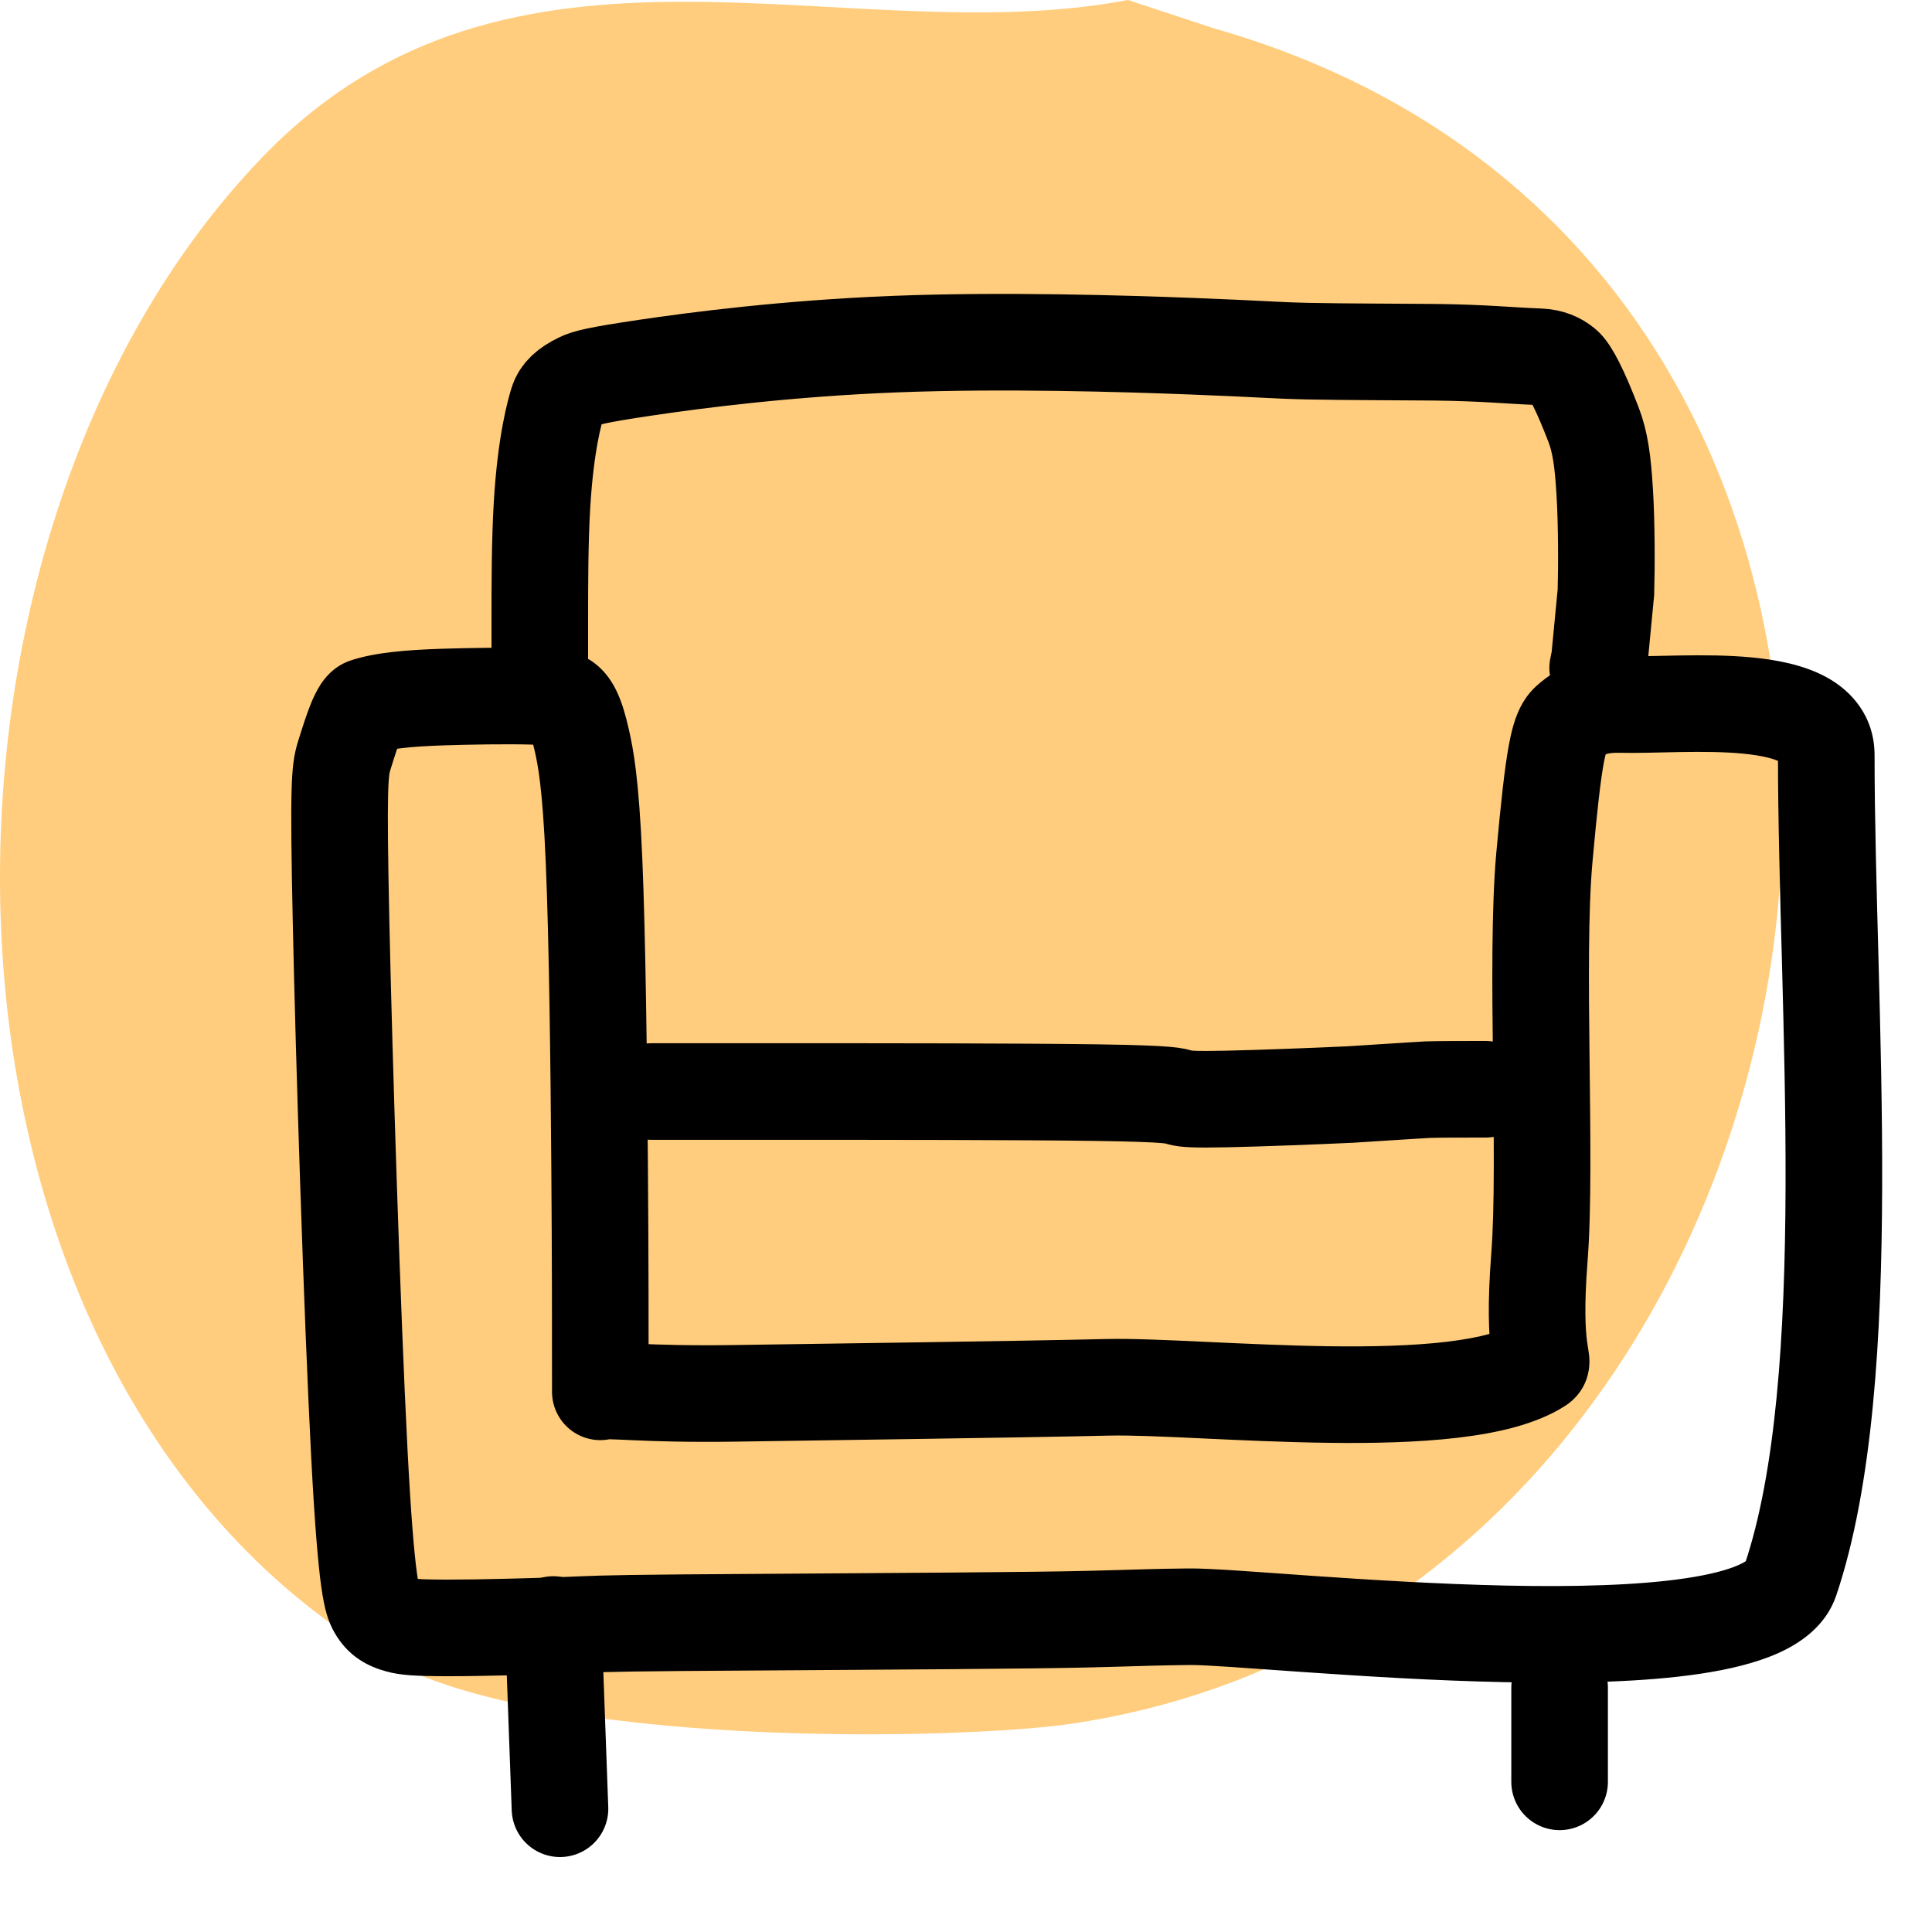
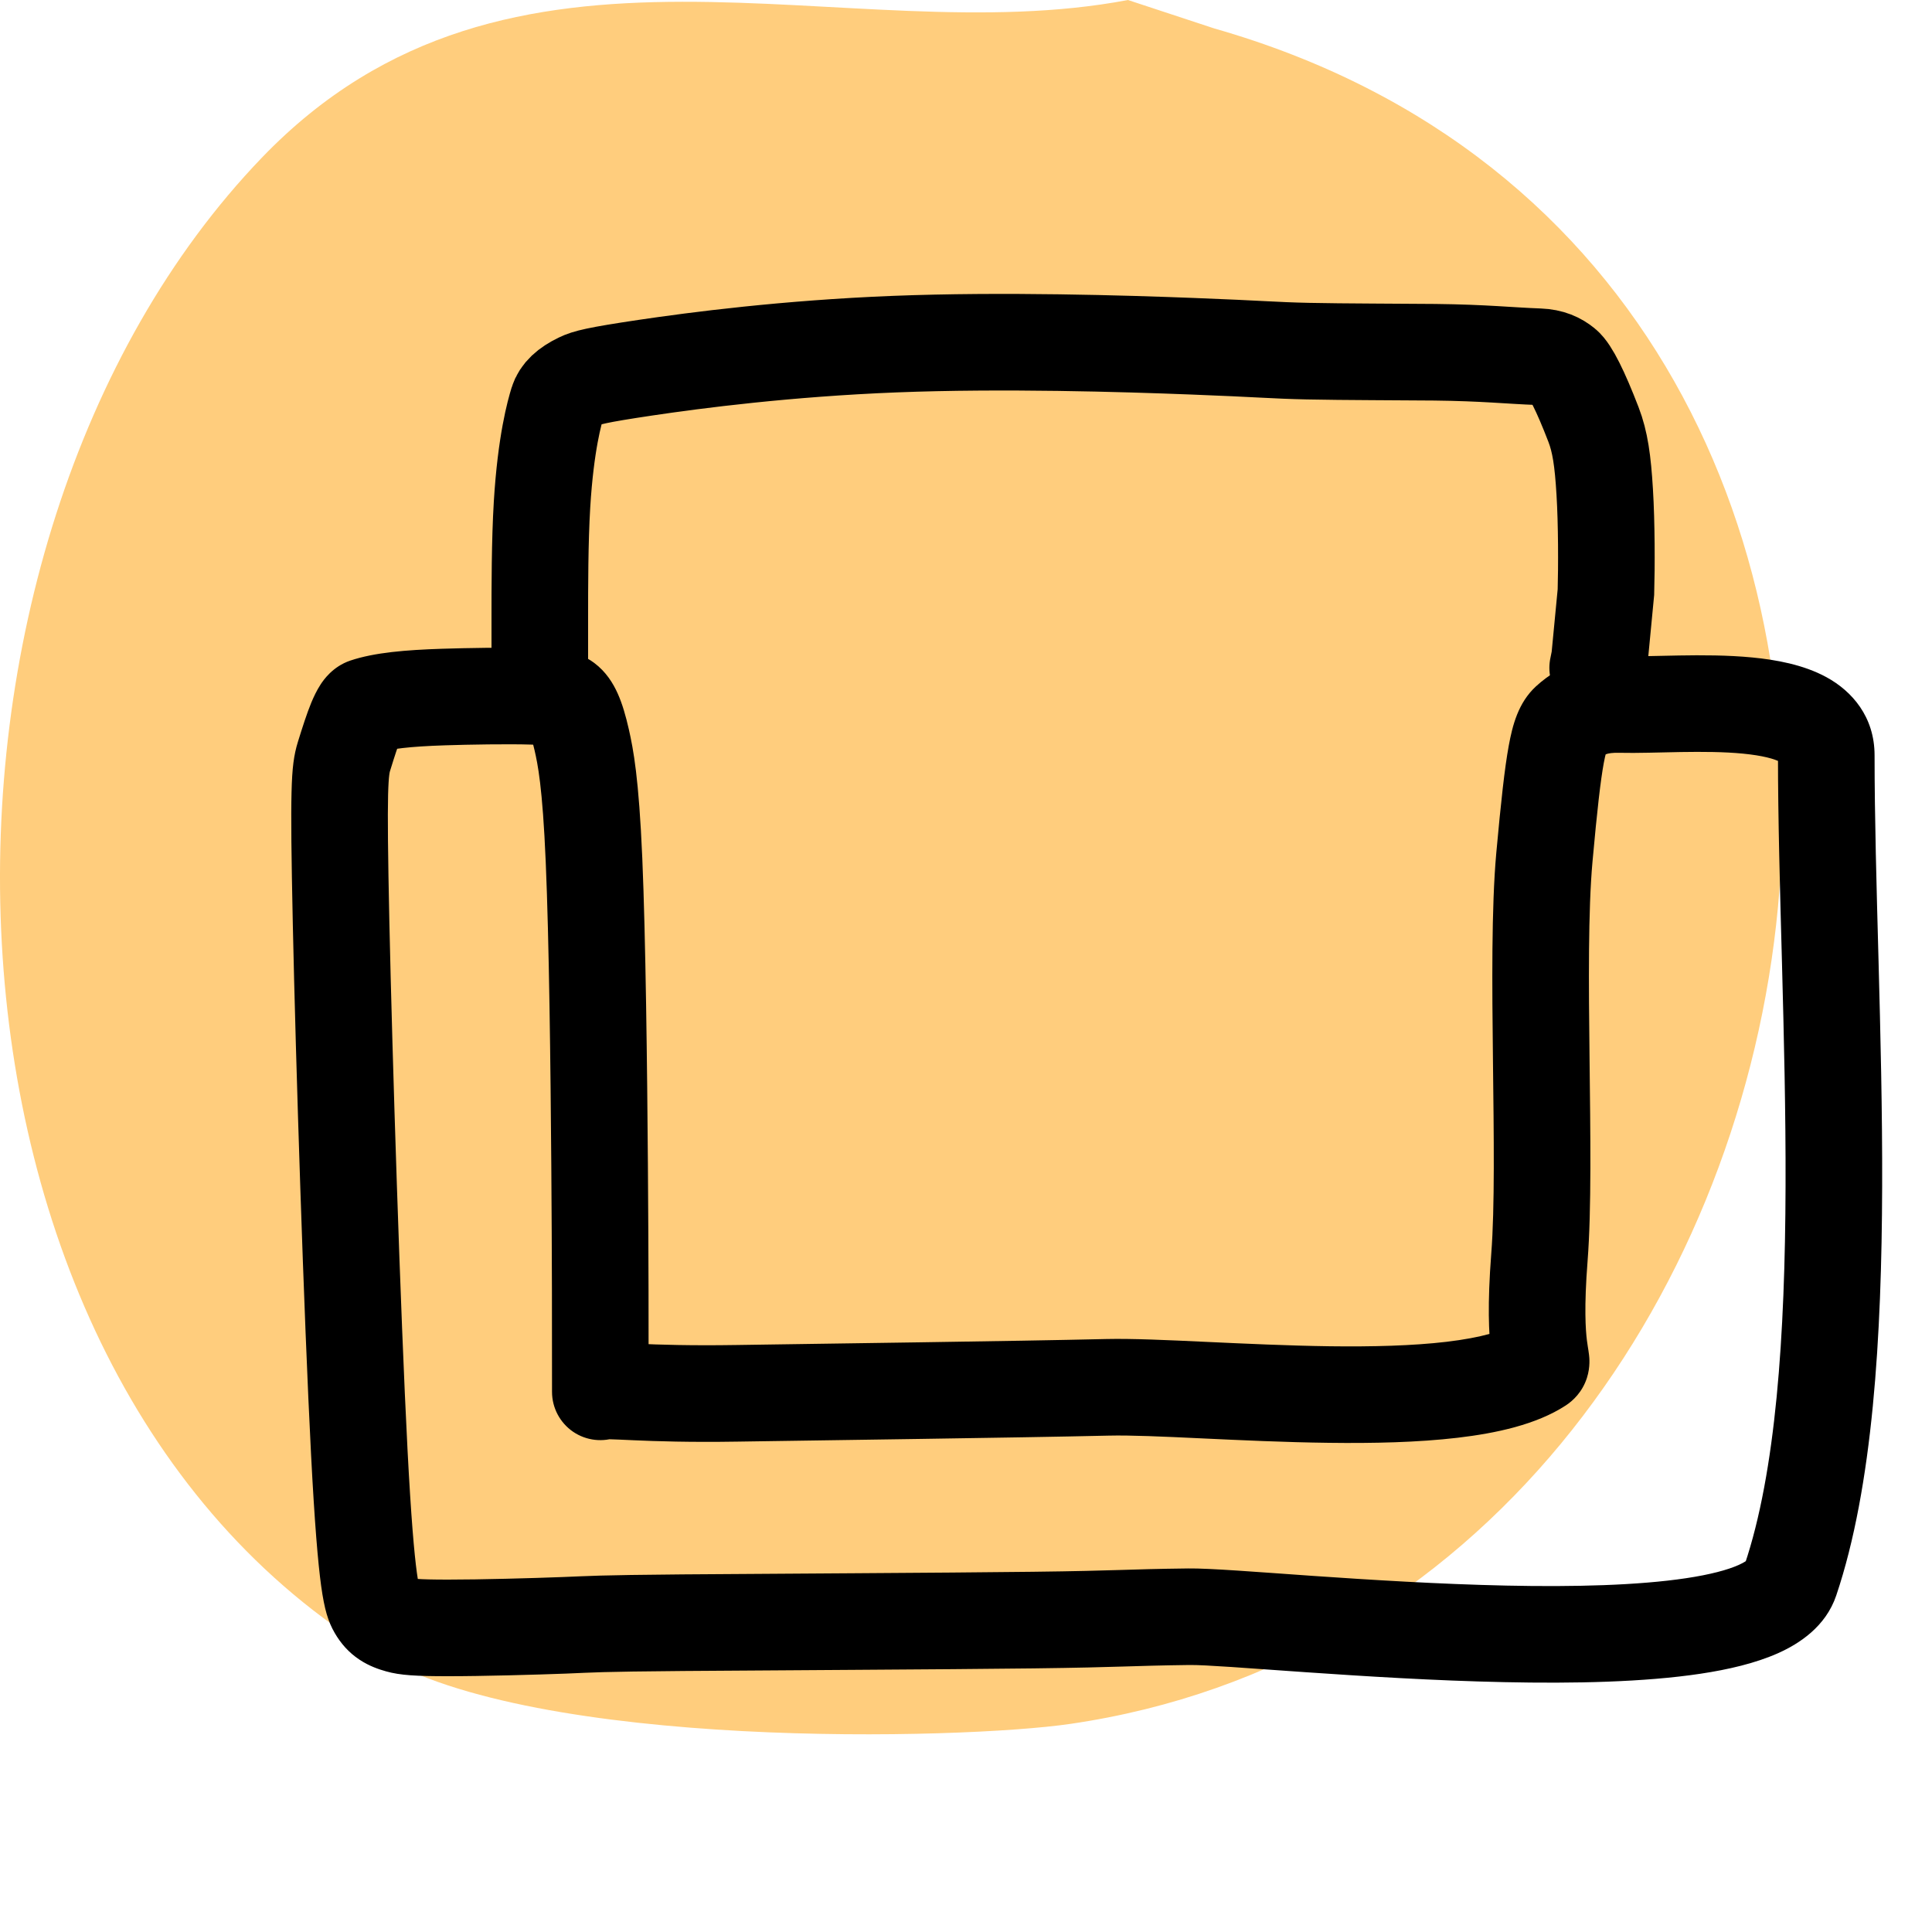
<svg xmlns="http://www.w3.org/2000/svg" width="40" height="40" viewBox="0 0 40 40" fill="none">
  <path fill-rule="evenodd" clip-rule="evenodd" d="M23.353 0C17.489 1.116 10.585 -2.106 5.422 3.264C-2.291 11.288 -2.016 28.306 7.8 34.244C11.104 36.243 19.906 36.02 22.155 35.692C39.131 33.221 43.166 5.736 25.14 0.589L23.353 0Z" fill="#FFCD7D" />
  <path d="M12.429 28.817H11.429C11.429 29.148 11.593 29.457 11.867 29.644C12.141 29.83 12.49 29.868 12.798 29.746L12.429 28.817ZM12.044 15.319L13.019 15.098V15.098L12.044 15.319ZM11.703 14.525L11.102 15.325L11.703 14.525ZM9.182 14.431L9.215 15.431L9.182 14.431ZM7.573 14.624L7.252 13.677L7.573 14.624ZM7.125 15.649L8.081 15.944L7.125 15.649ZM7.795 33.307L8.661 32.807L7.795 33.307ZM8.267 33.642L7.991 34.603L8.267 33.642ZM24.612 33.472L24.624 34.472L24.612 33.472ZM37.069 32.715L38.017 33.034L37.069 32.715ZM33.555 14.586L33.579 13.587L33.555 14.586ZM32.477 14.947L31.8 14.211L32.477 14.947ZM31.872 28.26L32.418 29.098L31.872 28.26ZM22.93 28.723L22.907 27.723L22.93 28.723ZM12.429 28.817H13.429C13.429 27.468 13.429 26.118 13.414 24.095L12.414 24.103L11.414 24.11C11.429 26.125 11.429 27.47 11.429 28.817H12.429ZM12.414 24.103L13.414 24.095C13.399 22.079 13.368 19.413 13.298 17.767L12.299 17.81L11.299 17.852C11.368 19.457 11.399 22.088 11.414 24.11L12.414 24.103ZM12.299 17.81L13.298 17.767C13.226 16.101 13.114 15.518 13.019 15.098L12.044 15.319L11.069 15.54C11.13 15.811 11.232 16.268 11.299 17.852L12.299 17.81ZM12.044 15.319L13.019 15.098C12.956 14.822 12.885 14.573 12.79 14.361C12.693 14.143 12.546 13.908 12.304 13.726L11.703 14.525L11.102 15.325C10.983 15.235 10.95 15.146 10.964 15.177C10.971 15.192 10.984 15.226 11.003 15.289C11.022 15.35 11.044 15.432 11.069 15.54L12.044 15.319ZM11.703 14.525L12.304 13.726C11.938 13.451 11.49 13.431 11.06 13.417L11.027 14.417L10.995 15.416C11.107 15.42 11.188 15.424 11.247 15.429C11.308 15.434 11.334 15.439 11.339 15.44C11.344 15.441 11.312 15.435 11.261 15.415C11.235 15.404 11.206 15.39 11.176 15.373C11.146 15.356 11.121 15.339 11.102 15.325L11.703 14.525ZM11.027 14.417L11.06 13.417C10.534 13.4 9.634 13.416 9.15 13.432L9.182 14.431L9.215 15.431C9.691 15.415 10.537 15.401 10.995 15.416L11.027 14.417ZM9.182 14.431L9.15 13.432C8.414 13.456 7.752 13.508 7.252 13.677L7.573 14.624L7.894 15.572C8.078 15.509 8.464 15.455 9.215 15.431L9.182 14.431ZM7.573 14.624L7.252 13.677C6.889 13.8 6.7 14.076 6.639 14.169C6.555 14.297 6.492 14.435 6.446 14.545C6.353 14.77 6.261 15.059 6.169 15.355L7.125 15.649L8.081 15.944C8.175 15.638 8.242 15.436 8.294 15.31C8.321 15.245 8.327 15.242 8.31 15.268C8.3 15.283 8.27 15.327 8.216 15.379C8.163 15.43 8.057 15.516 7.894 15.572L7.573 14.624ZM7.125 15.649L6.169 15.355C6.083 15.633 6.048 15.895 6.036 16.407C6.023 16.906 6.032 17.714 6.062 19.118L7.062 19.096L8.061 19.075C8.031 17.663 8.024 16.901 8.035 16.456C8.046 16.025 8.072 15.971 8.081 15.944L7.125 15.649ZM7.062 19.096L6.062 19.118C6.122 21.938 6.291 27.247 6.44 30.113L7.439 30.061L8.437 30.009C8.29 27.171 8.122 21.884 8.061 19.075L7.062 19.096ZM7.439 30.061L6.44 30.113C6.514 31.543 6.583 32.353 6.649 32.834C6.718 33.33 6.794 33.573 6.929 33.807L7.795 33.307L8.661 32.807C8.656 32.798 8.665 32.813 8.674 32.833C8.683 32.853 8.685 32.863 8.684 32.857C8.678 32.837 8.658 32.758 8.631 32.562C8.577 32.17 8.511 31.431 8.437 30.009L7.439 30.061ZM7.795 33.307L6.929 33.807C7.054 34.023 7.219 34.214 7.442 34.361C7.647 34.498 7.853 34.564 7.991 34.603L8.267 33.642L8.542 32.681C8.506 32.67 8.494 32.666 8.495 32.666C8.498 32.667 8.518 32.675 8.546 32.694C8.576 32.714 8.604 32.738 8.628 32.764C8.65 32.788 8.66 32.806 8.661 32.807L7.795 33.307ZM8.267 33.642L7.991 34.603C8.285 34.687 8.628 34.704 9.273 34.704L9.274 33.704L9.274 32.704C8.946 32.704 8.756 32.698 8.641 32.69C8.532 32.682 8.521 32.675 8.542 32.681L8.267 33.642ZM9.274 33.704L9.273 34.704C9.961 34.705 11.109 34.673 11.721 34.65L11.683 33.65L11.644 32.651C11.043 32.674 9.925 32.705 9.274 32.704L9.274 33.704ZM11.683 33.65L11.721 34.65C12.324 34.626 12.359 34.611 14.152 34.596L14.143 33.596L14.134 32.596C12.312 32.612 12.255 32.628 11.644 32.651L11.683 33.65ZM14.143 33.596L14.152 34.596C15.949 34.581 19.53 34.565 21.4 34.542L21.387 33.542L21.375 32.542C19.507 32.565 15.952 32.581 14.134 32.596L14.143 33.596ZM21.387 33.542L21.4 34.542C22.341 34.53 22.829 34.517 23.245 34.504C23.656 34.492 23.987 34.48 24.624 34.472L24.612 33.472L24.6 32.473C23.942 32.481 23.595 32.492 23.184 32.505C22.779 32.517 22.302 32.531 21.375 32.542L21.387 33.542ZM33.555 14.586L33.579 13.587C32.955 13.572 32.35 13.706 31.8 14.211L32.477 14.947L33.155 15.683C33.211 15.631 33.244 15.617 33.27 15.609C33.306 15.598 33.378 15.582 33.53 15.586L33.555 14.586ZM32.477 14.947L31.8 14.211C31.431 14.551 31.314 15.021 31.237 15.439C31.152 15.9 31.076 16.597 30.979 17.659L31.975 17.749L32.971 17.839C33.068 16.766 33.138 16.158 33.204 15.8C33.278 15.399 33.315 15.536 33.155 15.683L32.477 14.947ZM31.975 17.749L30.979 17.659C30.877 18.788 30.892 20.413 30.91 21.946C30.928 23.522 30.949 25.002 30.875 25.955L31.872 26.032L32.869 26.11C32.952 25.045 32.927 23.45 32.91 21.923C32.891 20.353 32.88 18.845 32.971 17.839L31.975 17.749ZM31.872 26.032L30.875 25.955C30.793 27.013 30.824 27.617 30.87 27.992C30.881 28.085 30.893 28.158 30.901 28.212C30.913 28.282 30.912 28.276 30.911 28.269C30.91 28.259 30.906 28.221 30.907 28.168C30.909 28.114 30.917 28.023 30.951 27.916C31.036 27.653 31.211 27.497 31.326 27.422L31.872 28.26L32.418 29.098C32.566 29.001 32.76 28.823 32.855 28.529C32.929 28.3 32.905 28.1 32.899 28.05C32.892 27.988 32.879 27.911 32.875 27.887C32.868 27.847 32.862 27.804 32.855 27.749C32.829 27.537 32.794 27.07 32.869 26.11L31.872 26.032ZM22.93 28.723L22.907 27.723C20.909 27.77 17.213 27.816 15.243 27.847L15.259 28.847L15.275 29.847C17.23 29.816 20.946 29.769 22.953 29.723L22.93 28.723ZM15.259 28.847L15.243 27.847C14.287 27.862 13.639 27.84 13.21 27.821C13.006 27.812 12.816 27.802 12.681 27.8C12.612 27.798 12.529 27.798 12.447 27.803C12.382 27.808 12.228 27.821 12.061 27.887L12.429 28.817L12.798 29.746C12.725 29.775 12.667 29.787 12.639 29.792C12.608 29.797 12.588 29.799 12.584 29.799C12.578 29.799 12.591 29.798 12.642 29.799C12.745 29.801 12.886 29.809 13.123 29.819C13.58 29.839 14.268 29.863 15.275 29.847L15.259 28.847ZM37.811 15.638H38.811C38.811 14.841 38.345 14.309 37.812 14.019C37.336 13.76 36.766 13.659 36.278 13.612C35.771 13.563 35.233 13.563 34.765 13.571C34.268 13.579 33.885 13.594 33.579 13.587L33.555 14.586L33.53 15.586C33.89 15.595 34.372 15.577 34.798 15.57C35.253 15.563 35.696 15.565 36.086 15.603C36.497 15.643 36.741 15.713 36.855 15.775C36.912 15.806 36.811 15.746 36.811 15.638H37.811ZM37.069 32.715L38.017 33.034C38.778 30.777 38.959 27.659 38.968 24.563C38.973 22.997 38.933 21.403 38.893 19.885C38.852 18.361 38.811 16.921 38.811 15.638H37.811H36.811C36.811 16.954 36.853 18.426 36.894 19.939C36.934 21.458 36.973 23.024 36.968 24.557C36.959 27.655 36.768 30.477 36.121 32.395L37.069 32.715ZM24.612 33.472L24.624 34.472C24.954 34.468 25.811 34.536 27.043 34.622C28.234 34.704 29.7 34.797 31.145 34.827C32.579 34.858 34.04 34.828 35.206 34.653C35.785 34.566 36.347 34.435 36.814 34.227C37.256 34.029 37.8 33.675 38.017 33.034L37.069 32.715L36.121 32.395C36.171 32.248 36.249 32.288 35.997 32.401C35.769 32.503 35.409 32.6 34.909 32.675C33.916 32.824 32.592 32.858 31.187 32.828C29.793 32.798 28.366 32.709 27.181 32.627C26.038 32.547 25.038 32.467 24.6 32.473L24.612 33.472ZM31.872 28.26L31.326 27.422C31.123 27.554 30.68 27.694 29.946 27.781C29.247 27.863 28.414 27.884 27.537 27.873C26.664 27.861 25.778 27.819 24.971 27.782C24.183 27.745 23.44 27.711 22.907 27.723L22.93 28.723L22.953 29.723C23.4 29.712 24.061 29.741 24.878 29.78C25.677 29.817 26.599 29.861 27.512 29.872C28.422 29.884 29.355 29.864 30.18 29.767C30.969 29.674 31.806 29.497 32.418 29.098L31.872 28.26Z" fill="black" />
-   <path d="M13.496 22.599C14.032 22.599 14.568 22.599 16.353 22.599C18.137 22.599 21.154 22.599 22.723 22.622C24.292 22.645 24.323 22.691 24.431 22.722C24.538 22.753 24.722 22.768 25.414 22.753C26.106 22.738 27.3 22.692 27.954 22.661C28.885 22.599 29.211 22.583 29.556 22.56C29.825 22.552 30.285 22.552 30.758 22.552" stroke="black" stroke-width="2" stroke-linecap="round" />
  <path d="M11.176 14.014C11.176 13.723 11.176 13.432 11.176 12.8C11.176 12.168 11.176 11.203 11.222 10.446C11.3 9.163 11.485 8.524 11.547 8.323C11.6 8.151 11.748 8.013 12.002 7.89C12.145 7.82 12.333 7.766 13.369 7.612C14.405 7.458 16.289 7.213 18.523 7.125C20.756 7.037 23.283 7.114 24.699 7.169C26.116 7.223 26.345 7.254 27.076 7.27C27.807 7.286 29.032 7.286 29.709 7.293C30.742 7.305 31.236 7.363 31.862 7.386C32.103 7.395 32.258 7.471 32.381 7.571C32.513 7.678 32.721 8.087 32.991 8.788C33.129 9.146 33.185 9.536 33.224 10.185C33.264 10.834 33.264 11.738 33.249 12.257C33.171 13.07 33.141 13.378 33.117 13.634C33.109 13.689 33.094 13.735 33.078 13.828" stroke="black" stroke-width="2" stroke-linecap="round" />
-   <path d="M32.29 34.942V36.891" stroke="black" stroke-width="2" stroke-linecap="round" />
-   <path d="M11.455 33.634L11.594 37.448" stroke="black" stroke-width="2" stroke-linecap="round" />
</svg>